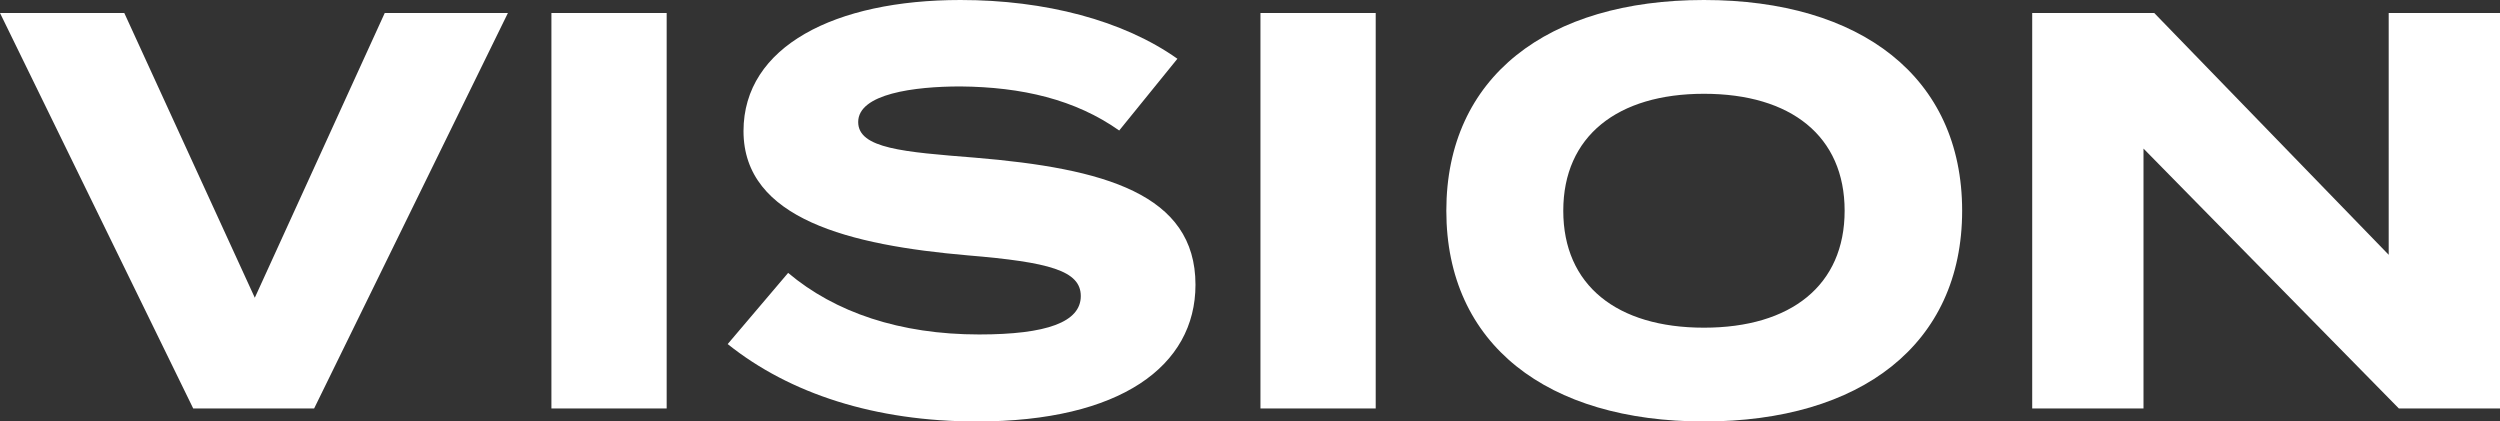
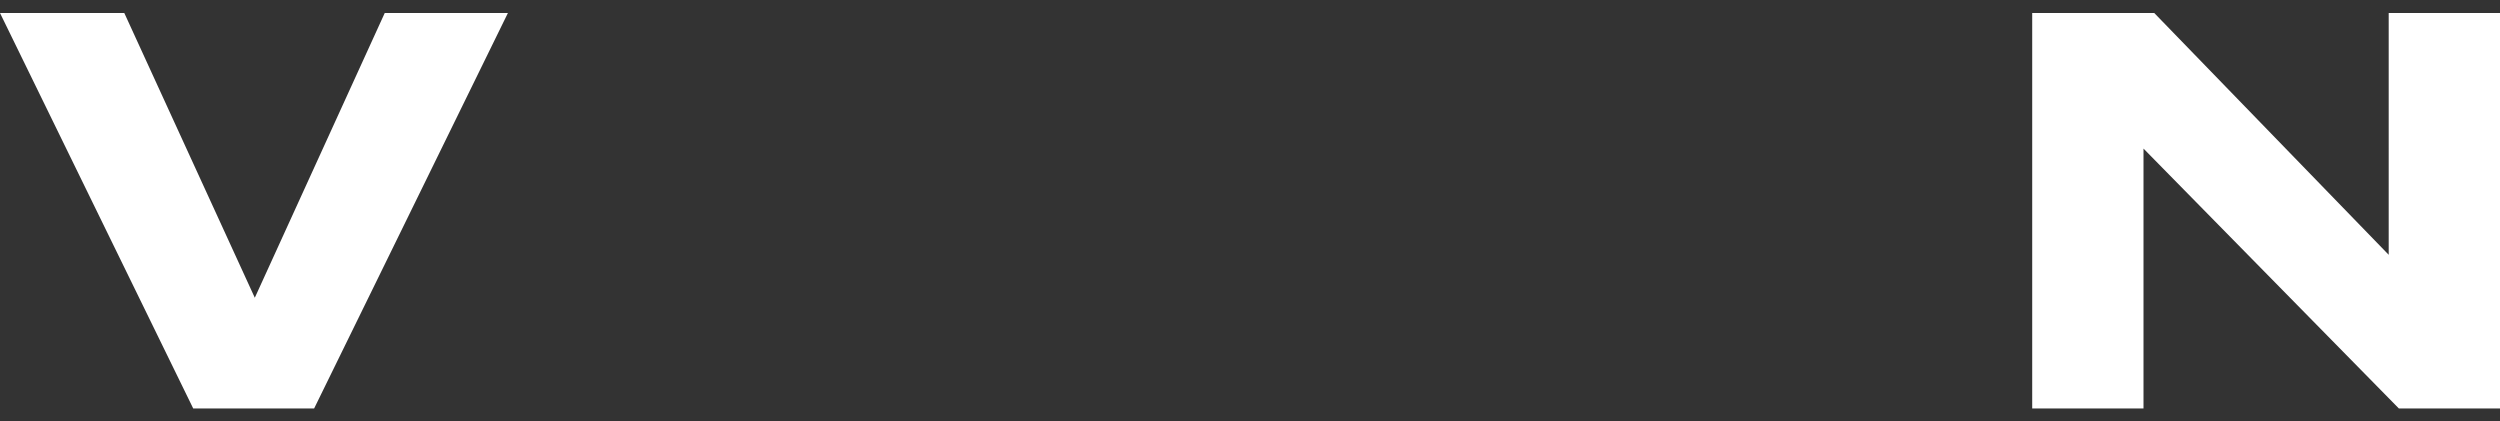
<svg xmlns="http://www.w3.org/2000/svg" version="1.1" id="レイヤー_1" x="0px" y="0px" viewBox="0 0 885 149.2" style="enable-background:new 0 0 885 149.2;" xml:space="preserve">
  <rect x="0" y="0" width="885" height="149.2" fill="#333333" stroke="none" />
  <style type="text/css">
	.st0{enable-background:new    ;}
	.st1{fill:#FFFFFF;}
</style>
  <g class="st0">
    <path class="st1" d="M44,4.6l46.2,100.8l46-100.8h43.6l-68.6,140H68.4L0,4.6H44z" />
-     <path class="st1" d="M195.2,144.6V4.6H236v140H195.2z" />
-     <path class="st1" d="M423.2,100.8c0,28.8-26.6,48.4-77.4,48.4c-36,0-66.2-9.8-88.2-27.4L279,96.6c16.6,14,39.6,21.8,67.6,21.8   c24,0,36-4.4,36-13.6c0-9-11.2-12-40-14.4c-41.6-3.6-79.4-12.8-79.4-44c0-30,32.4-46.4,76.8-46.4c30,0,57.6,7.2,76.8,20.8   l-20.6,25.4c-15.6-11-34.4-15.4-56.2-15.6c-16.4,0-36.2,2.6-36.2,12.6c0,9.4,16.2,10.6,41.2,12.6   C390.8,59.6,423.2,68.6,423.2,100.8z" />
-     <path class="st1" d="M446.2,144.6V4.6H487v140H446.2z" />
-     <path class="st1" d="M512,74.6C512,27.2,547.8,0,603.2,0s91.4,27.2,91.4,74.6s-36,74.6-91.4,74.6S512,122,512,74.6z M653,74.6   c0-26.4-19-41.4-49.8-41.4c-30.6,0-49.8,15-49.8,41.4s19,41.4,49.8,41.4S653,101,653,74.6z" />
    <path class="st1" d="M885,4.6v140h-35.8l-90.4-92v92h-39.4V4.6h43.2l83,85.6V4.6H885z" />
  </g>
</svg>